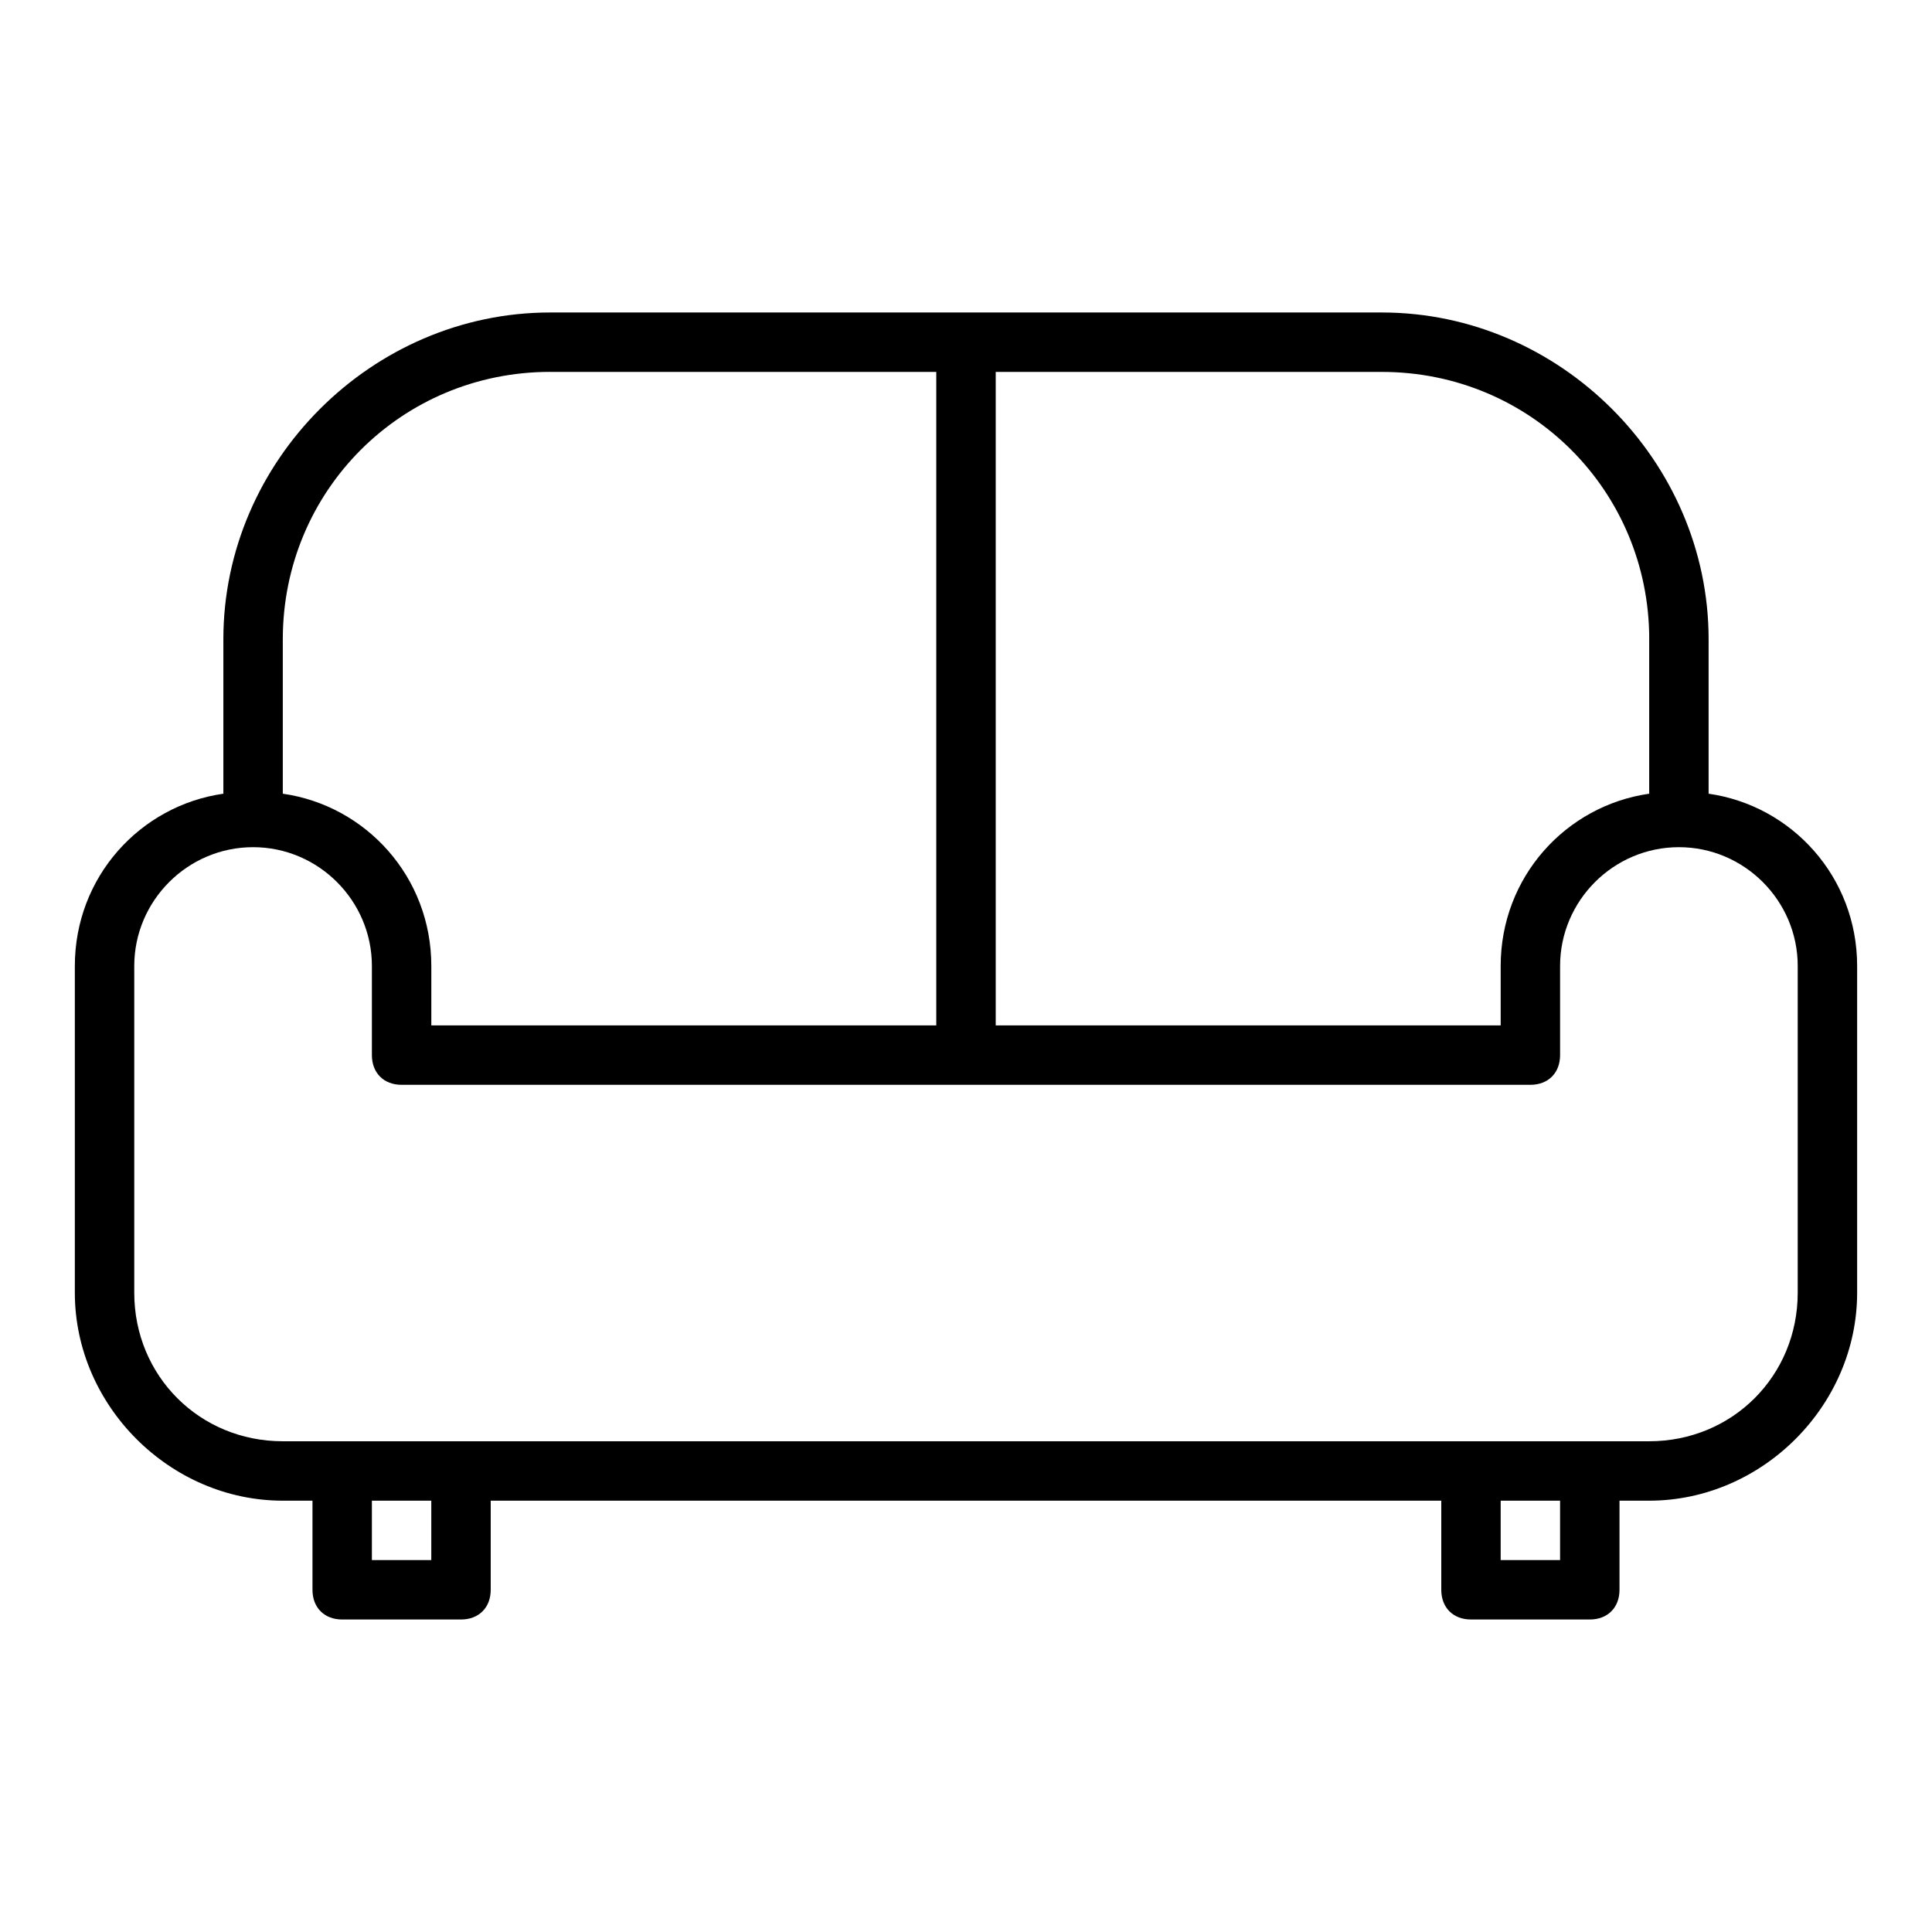
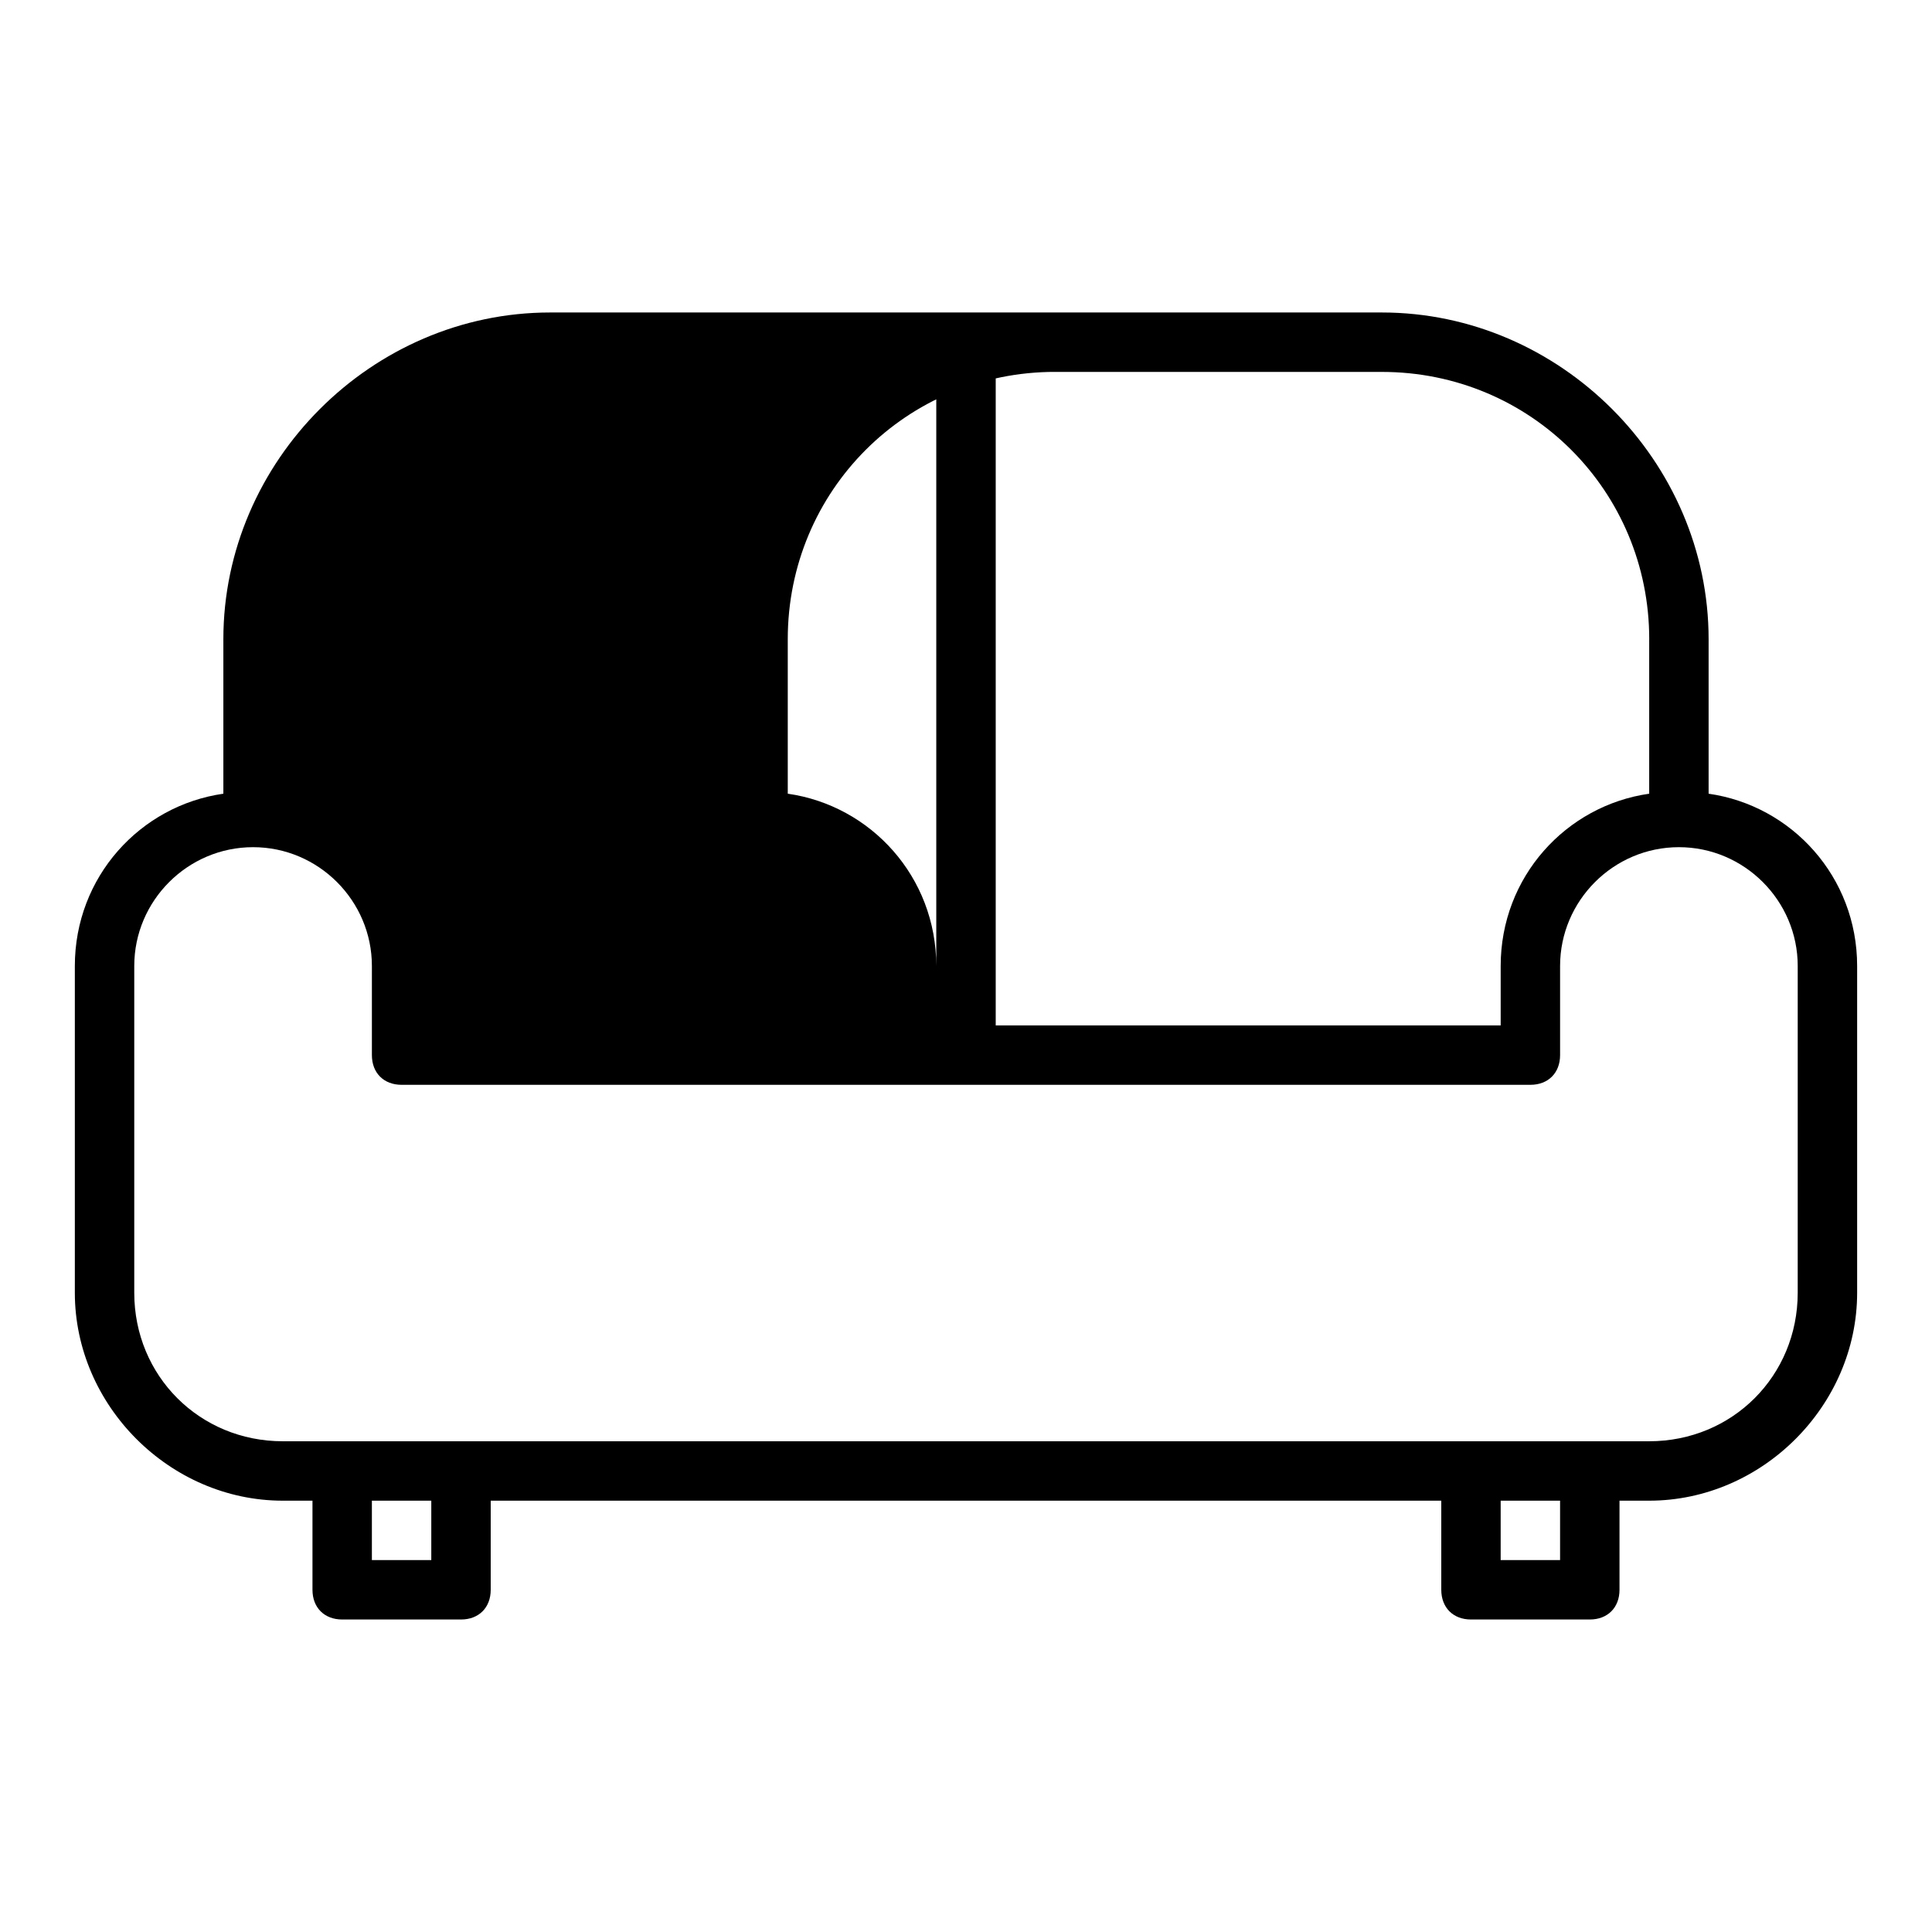
<svg xmlns="http://www.w3.org/2000/svg" fill="#000000" width="800px" height="800px" version="1.1" viewBox="144 144 512 512">
-   <path d="m596.8 354.34v-40.934c0-47.23-39.363-86.594-86.594-86.594h-220.42c-47.23 0-86.594 39.359-86.594 86.594v40.934c-22.039 3.148-39.359 22.043-39.359 45.66v86.594c0 29.91 25.191 55.102 55.105 55.102h7.871v23.617c0 4.723 3.148 7.871 7.875 7.871h31.488c4.723 0 7.871-3.148 7.871-7.871v-23.617h251.91v23.617c0 4.723 3.148 7.871 7.871 7.871h31.488c4.723 0 7.871-3.148 7.871-7.871v-23.617h7.871c29.914 0 55.105-25.191 55.105-55.105v-86.59c0-23.617-17.32-42.512-39.359-45.66zm-15.746-40.934v40.934c-22.043 3.148-39.359 22.043-39.359 45.66v15.742h-133.82v-173.18h102.34c39.359 0 70.848 31.488 70.848 70.848zm-291.27-70.848h102.34v173.18h-133.82v-15.742c0-23.617-17.32-42.508-39.359-45.656v-40.934c0-39.363 31.488-70.852 70.848-70.852zm-31.488 314.88h-15.742v-15.742h15.742zm299.14 0h-15.742v-15.742h15.742zm62.977-70.848c0 22.043-17.32 39.359-39.359 39.359h-362.11c-22.047 0-39.363-17.316-39.363-39.359v-86.59c0-17.32 14.168-31.488 31.488-31.488 17.32 0 31.488 14.168 31.488 31.488v23.617c0 4.719 3.148 7.871 7.871 7.871h299.14c4.723 0 7.871-3.148 7.871-7.871v-23.617c0-17.32 14.168-31.488 31.488-31.488 17.32 0 31.488 14.168 31.488 31.488z" />
+   <path d="m596.8 354.34v-40.934c0-47.23-39.363-86.594-86.594-86.594h-220.42c-47.23 0-86.594 39.359-86.594 86.594v40.934c-22.039 3.148-39.359 22.043-39.359 45.66v86.594c0 29.91 25.191 55.102 55.105 55.102h7.871v23.617c0 4.723 3.148 7.871 7.875 7.871h31.488c4.723 0 7.871-3.148 7.871-7.871v-23.617h251.91v23.617c0 4.723 3.148 7.871 7.871 7.871h31.488c4.723 0 7.871-3.148 7.871-7.871v-23.617h7.871c29.914 0 55.105-25.191 55.105-55.105v-86.59c0-23.617-17.32-42.512-39.359-45.66zm-15.746-40.934v40.934c-22.043 3.148-39.359 22.043-39.359 45.66v15.742h-133.82v-173.18h102.34c39.359 0 70.848 31.488 70.848 70.848zm-291.27-70.848h102.34v173.18v-15.742c0-23.617-17.32-42.508-39.359-45.656v-40.934c0-39.363 31.488-70.852 70.848-70.852zm-31.488 314.88h-15.742v-15.742h15.742zm299.14 0h-15.742v-15.742h15.742zm62.977-70.848c0 22.043-17.32 39.359-39.359 39.359h-362.11c-22.047 0-39.363-17.316-39.363-39.359v-86.59c0-17.32 14.168-31.488 31.488-31.488 17.32 0 31.488 14.168 31.488 31.488v23.617c0 4.719 3.148 7.871 7.871 7.871h299.14c4.723 0 7.871-3.148 7.871-7.871v-23.617c0-17.32 14.168-31.488 31.488-31.488 17.32 0 31.488 14.168 31.488 31.488z" />
</svg>